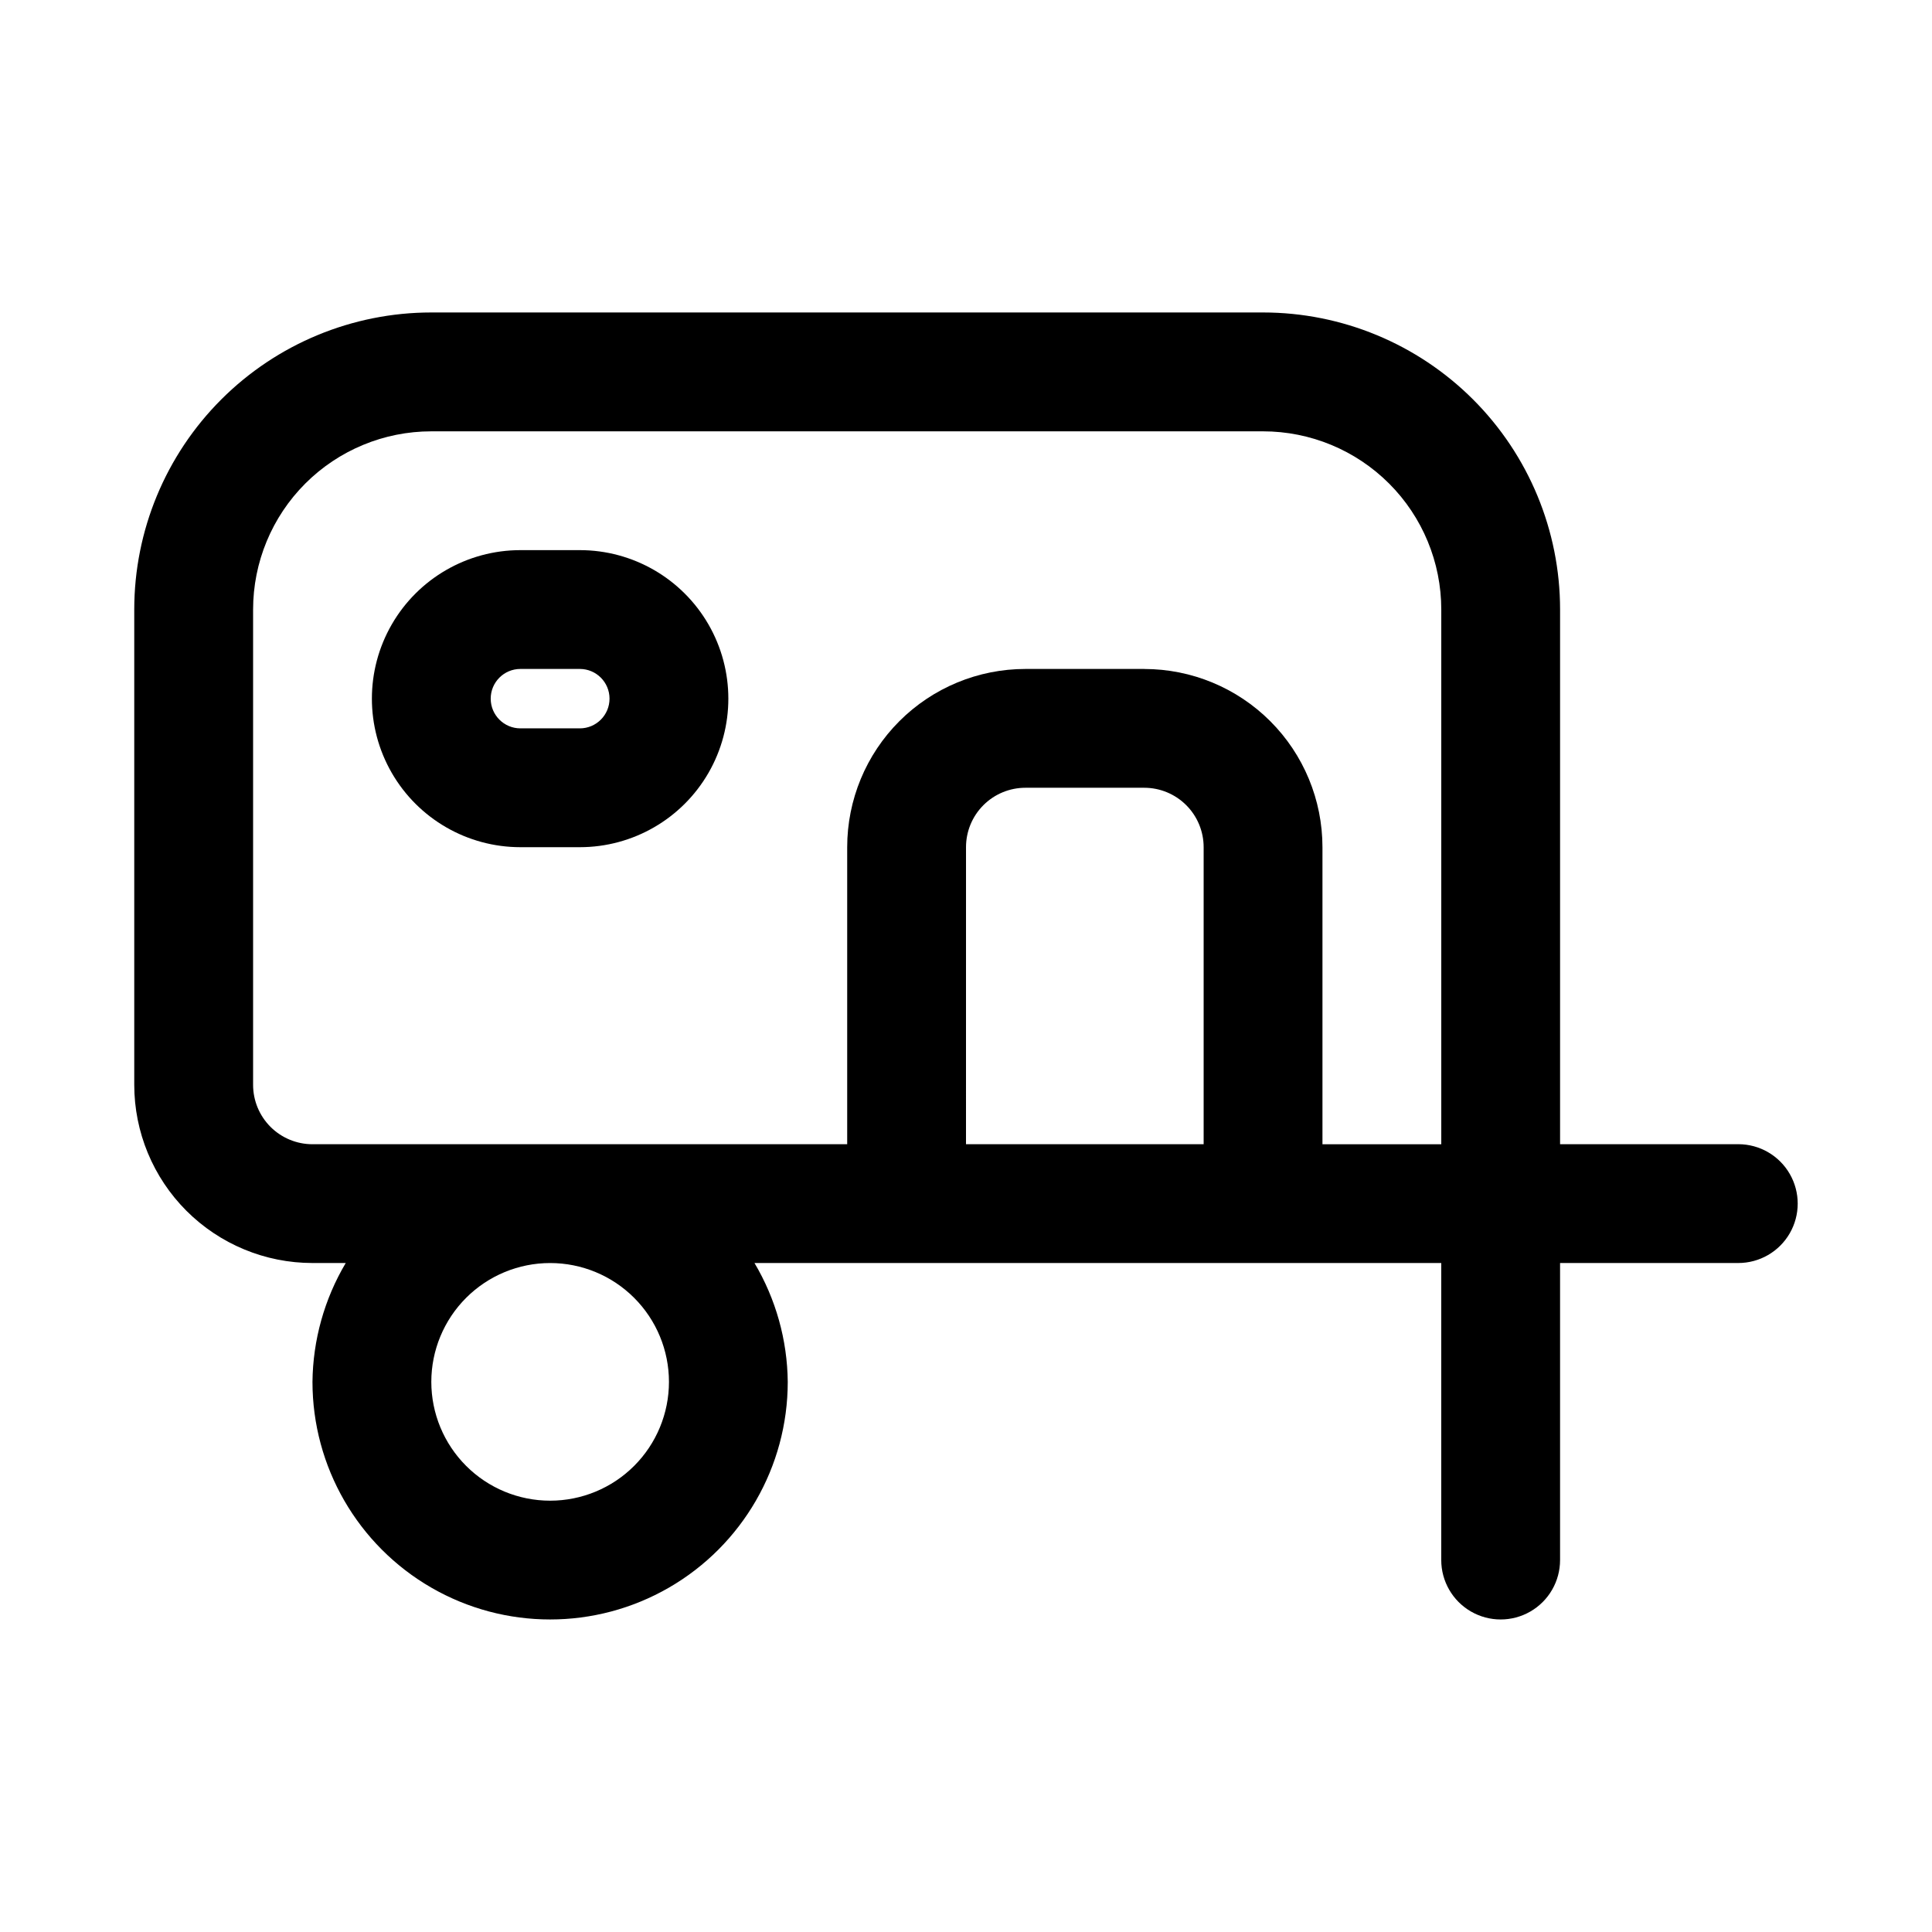
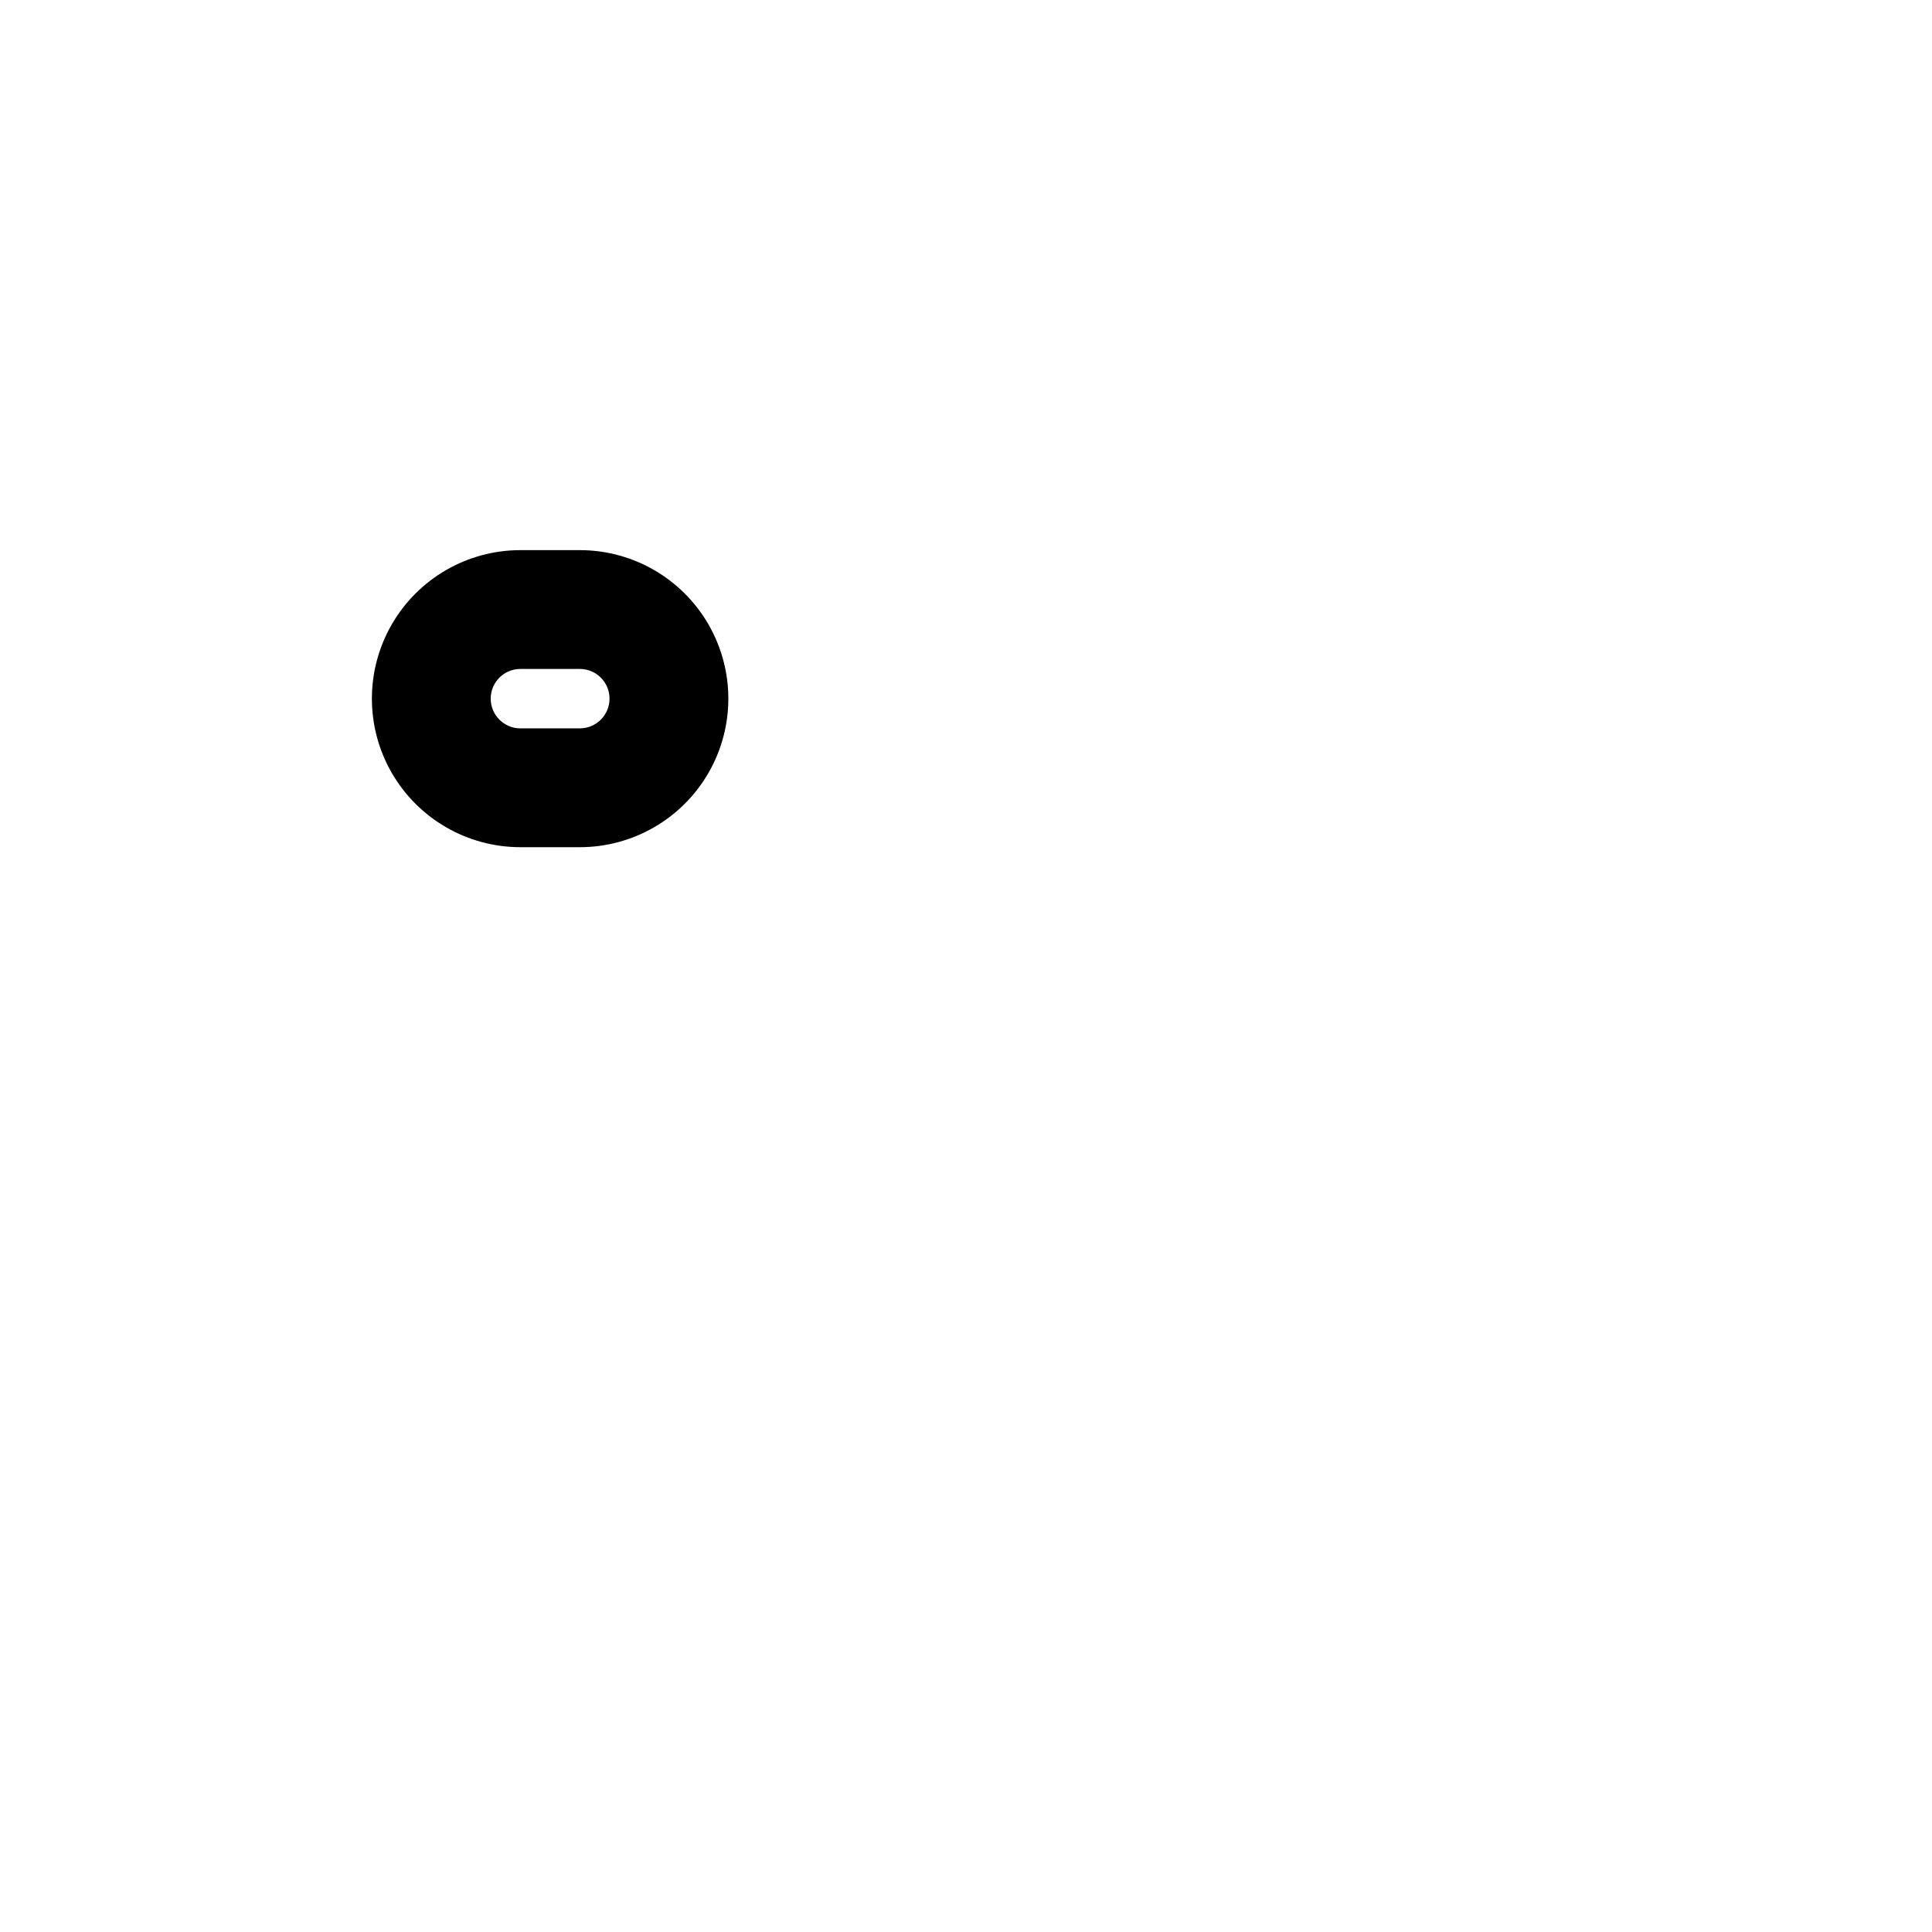
<svg xmlns="http://www.w3.org/2000/svg" fill="#000000" width="800px" height="800px" version="1.1" viewBox="144 144 512 512">
  <g>
-     <path d="m604.67 447.23h-47.234v-141.7c0-20.879-8.293-40.902-23.055-55.664-14.762-14.762-34.785-23.059-55.664-23.059h-220.42c-20.875 0-40.898 8.297-55.664 23.059-14.762 14.762-23.055 34.785-23.055 55.664v125.95c0 12.523 4.977 24.539 13.832 33.398 8.859 8.855 20.875 13.832 33.398 13.832h8.816c-5.66 9.535-8.699 20.398-8.816 31.488 0 22.5 12.004 43.289 31.488 54.539s43.492 11.25 62.977 0 31.488-32.039 31.488-54.539c-0.113-11.09-3.156-21.953-8.816-31.488h182v78.719c0 5.625 3.004 10.824 7.875 13.637 4.871 2.812 10.871 2.812 15.742 0s7.871-8.012 7.871-13.637v-78.719h47.234c5.625 0 10.82-3 13.633-7.871s2.812-10.875 0-15.746c-2.812-4.871-8.008-7.871-13.633-7.871zm-283.39 62.977c0 8.352-3.316 16.359-9.223 22.266-5.902 5.906-13.914 9.223-22.266 9.223-8.352 0-16.359-3.316-22.266-9.223-5.902-5.906-9.223-13.914-9.223-22.266 0-8.352 3.32-16.359 9.223-22.266 5.906-5.906 13.914-9.223 22.266-9.223 8.352 0 16.363 3.316 22.266 9.223 5.906 5.906 9.223 13.914 9.223 22.266zm78.719-62.977 0.004-78.719c0-4.176 1.656-8.18 4.609-11.133s6.957-4.613 11.133-4.613h31.488c4.176 0 8.18 1.66 11.133 4.613s4.613 6.957 4.613 11.133v78.719zm47.23-125.95h-31.484c-12.527 0-24.539 4.977-33.398 13.836-8.855 8.855-13.832 20.871-13.832 33.398v78.719h-141.7c-4.176 0-8.18-1.66-11.133-4.609-2.949-2.953-4.609-6.957-4.609-11.133v-125.95c0-12.527 4.977-24.543 13.832-33.398 8.859-8.859 20.871-13.836 33.398-13.836h220.42c12.527 0 24.539 4.977 33.398 13.836 8.859 8.855 13.832 20.871 13.832 33.398v141.7h-31.488v-78.719c0-12.527-4.973-24.543-13.832-33.398-8.859-8.859-20.871-13.836-33.398-13.836z" />
-     <path d="m297.66 289.79h-15.746c-14.062 0-27.055 7.504-34.086 19.68-7.031 12.18-7.031 27.184 0 39.363 7.031 12.176 20.023 19.68 34.086 19.68h15.746c14.059 0 27.055-7.504 34.086-19.68 7.031-12.18 7.031-27.184 0-39.363-7.031-12.176-20.027-19.68-34.086-19.68zm0 47.23h-15.742l-0.004 0.004c-4.348 0-7.871-3.527-7.871-7.875 0-4.348 3.523-7.871 7.871-7.871h15.746c4.348 0 7.871 3.523 7.871 7.871 0 4.348-3.523 7.875-7.871 7.875z" />
+     <path d="m297.66 289.79h-15.746c-14.062 0-27.055 7.504-34.086 19.68-7.031 12.18-7.031 27.184 0 39.363 7.031 12.176 20.023 19.68 34.086 19.68h15.746c14.059 0 27.055-7.504 34.086-19.68 7.031-12.18 7.031-27.184 0-39.363-7.031-12.176-20.027-19.68-34.086-19.68zm0 47.23h-15.742l-0.004 0.004c-4.348 0-7.871-3.527-7.871-7.875 0-4.348 3.523-7.871 7.871-7.871h15.746c4.348 0 7.871 3.523 7.871 7.871 0 4.348-3.523 7.875-7.871 7.875" />
  </g>
</svg>